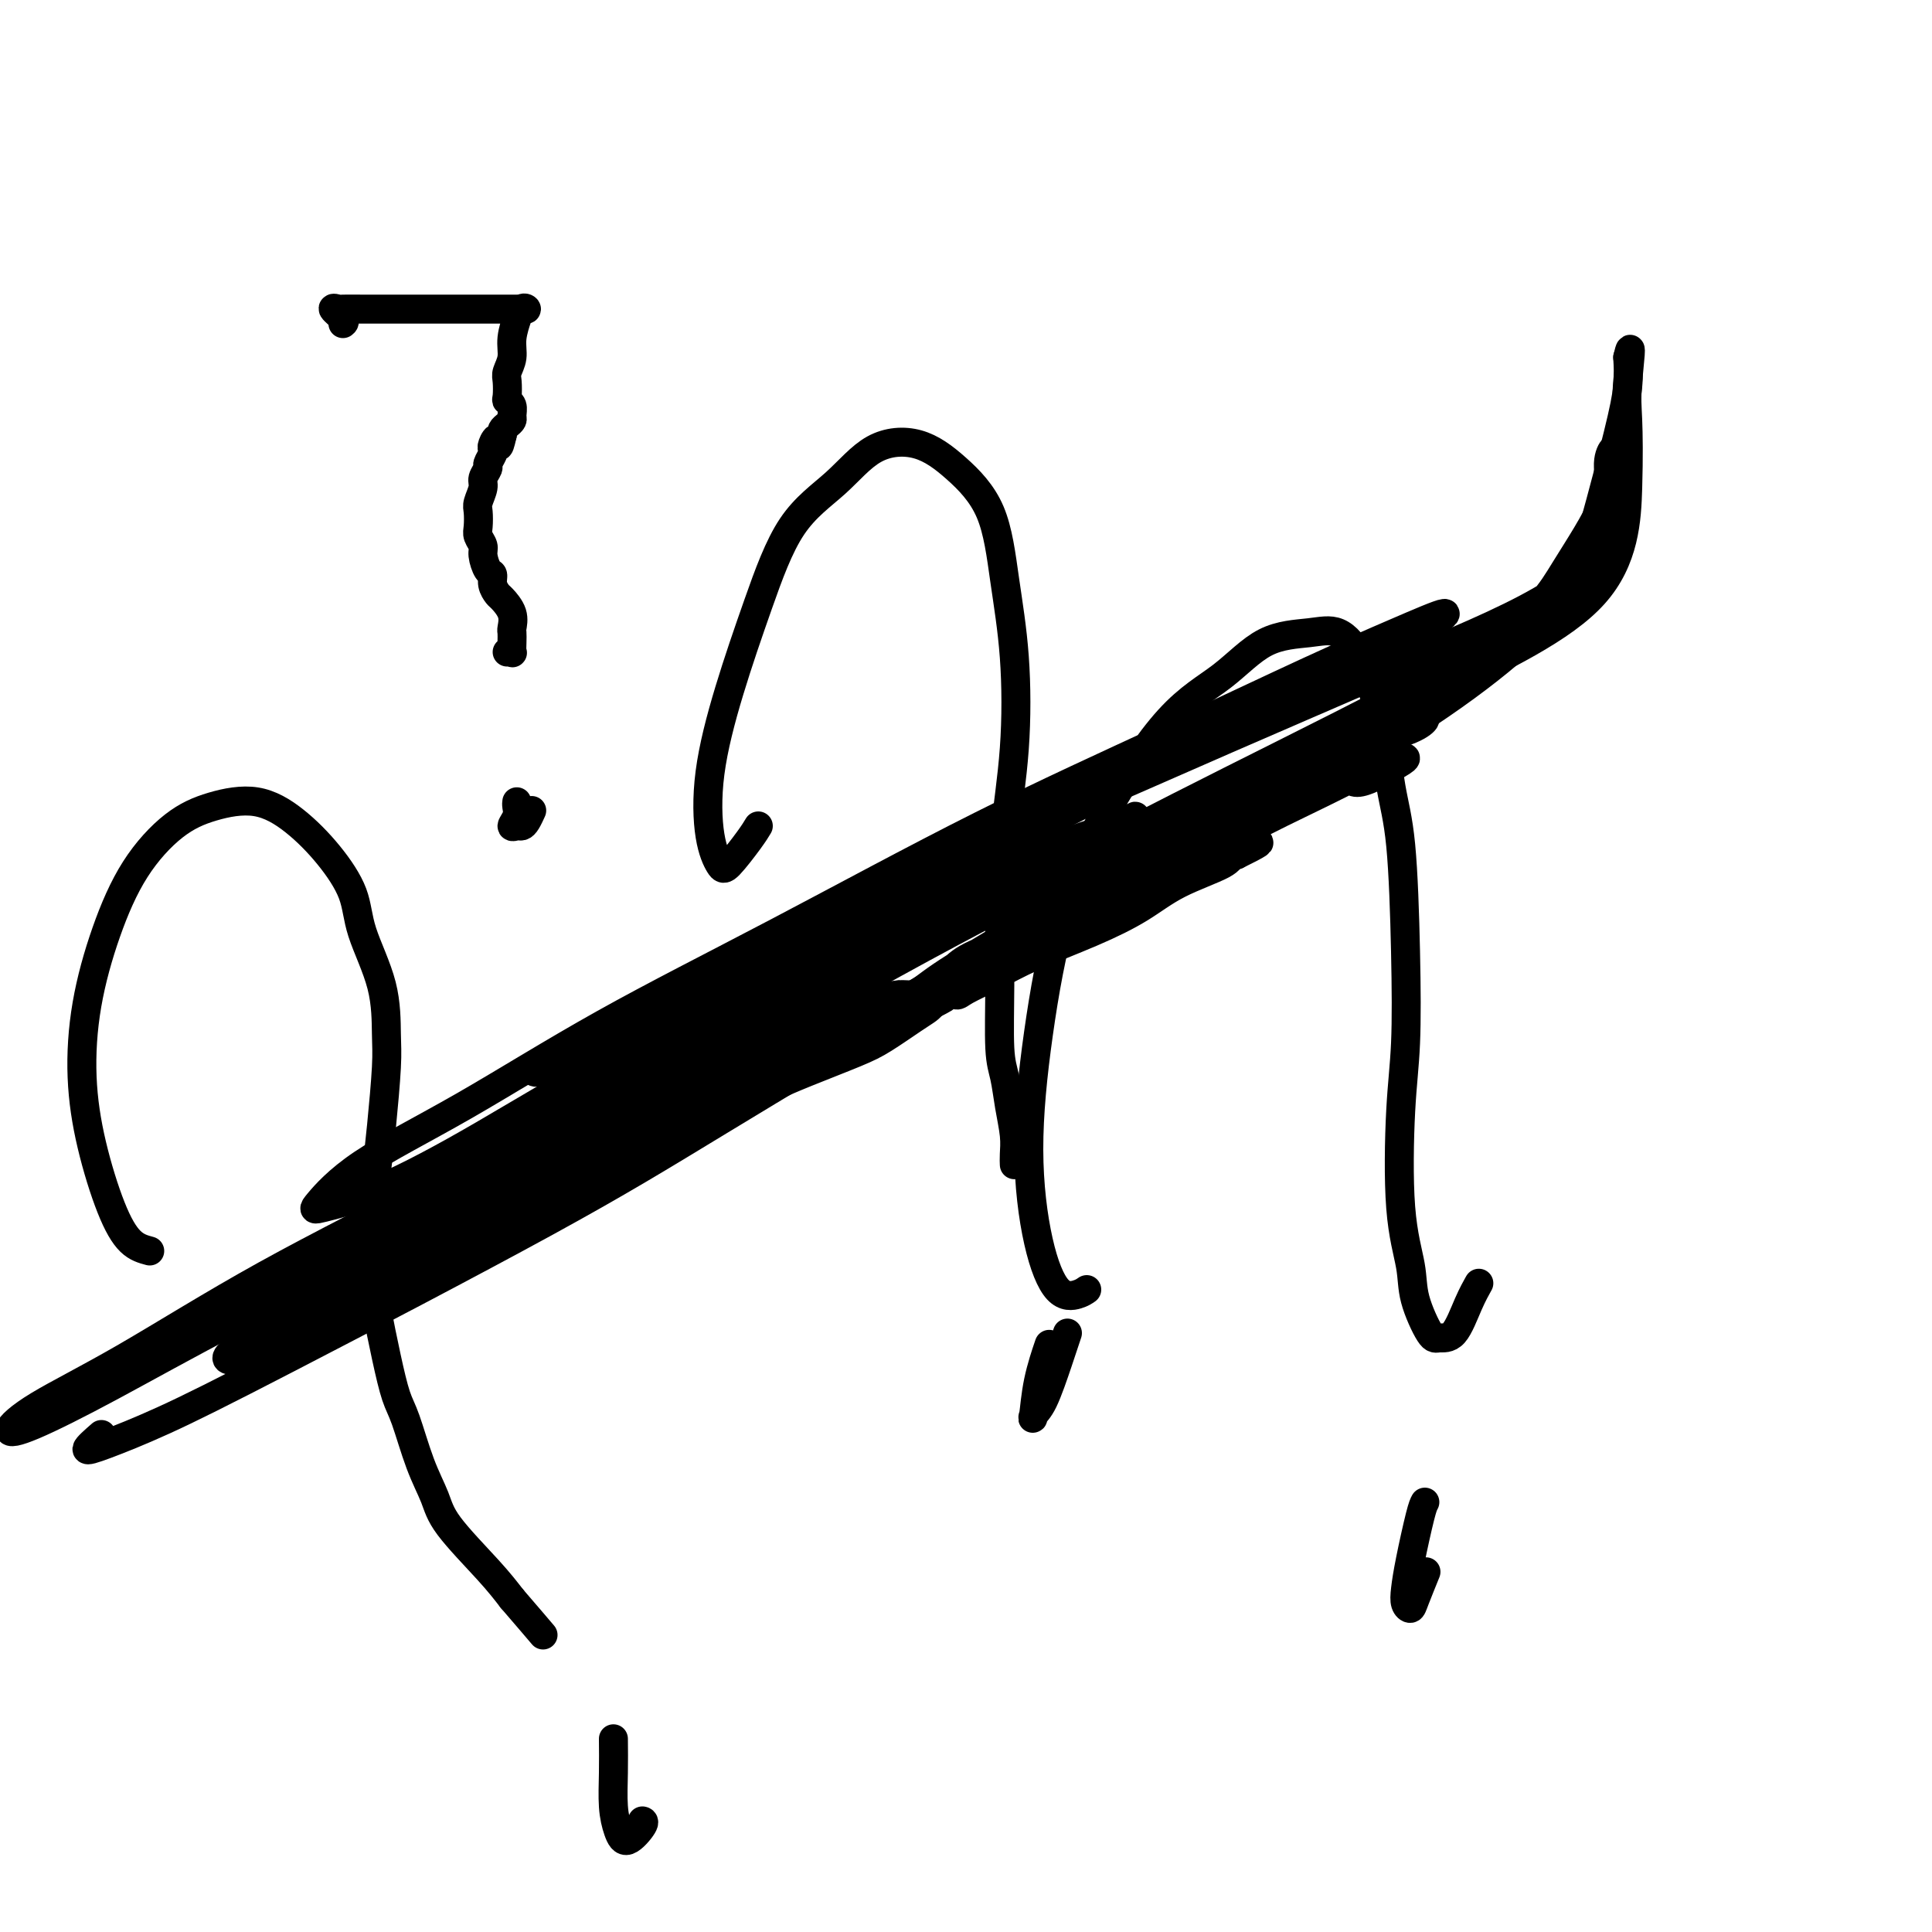
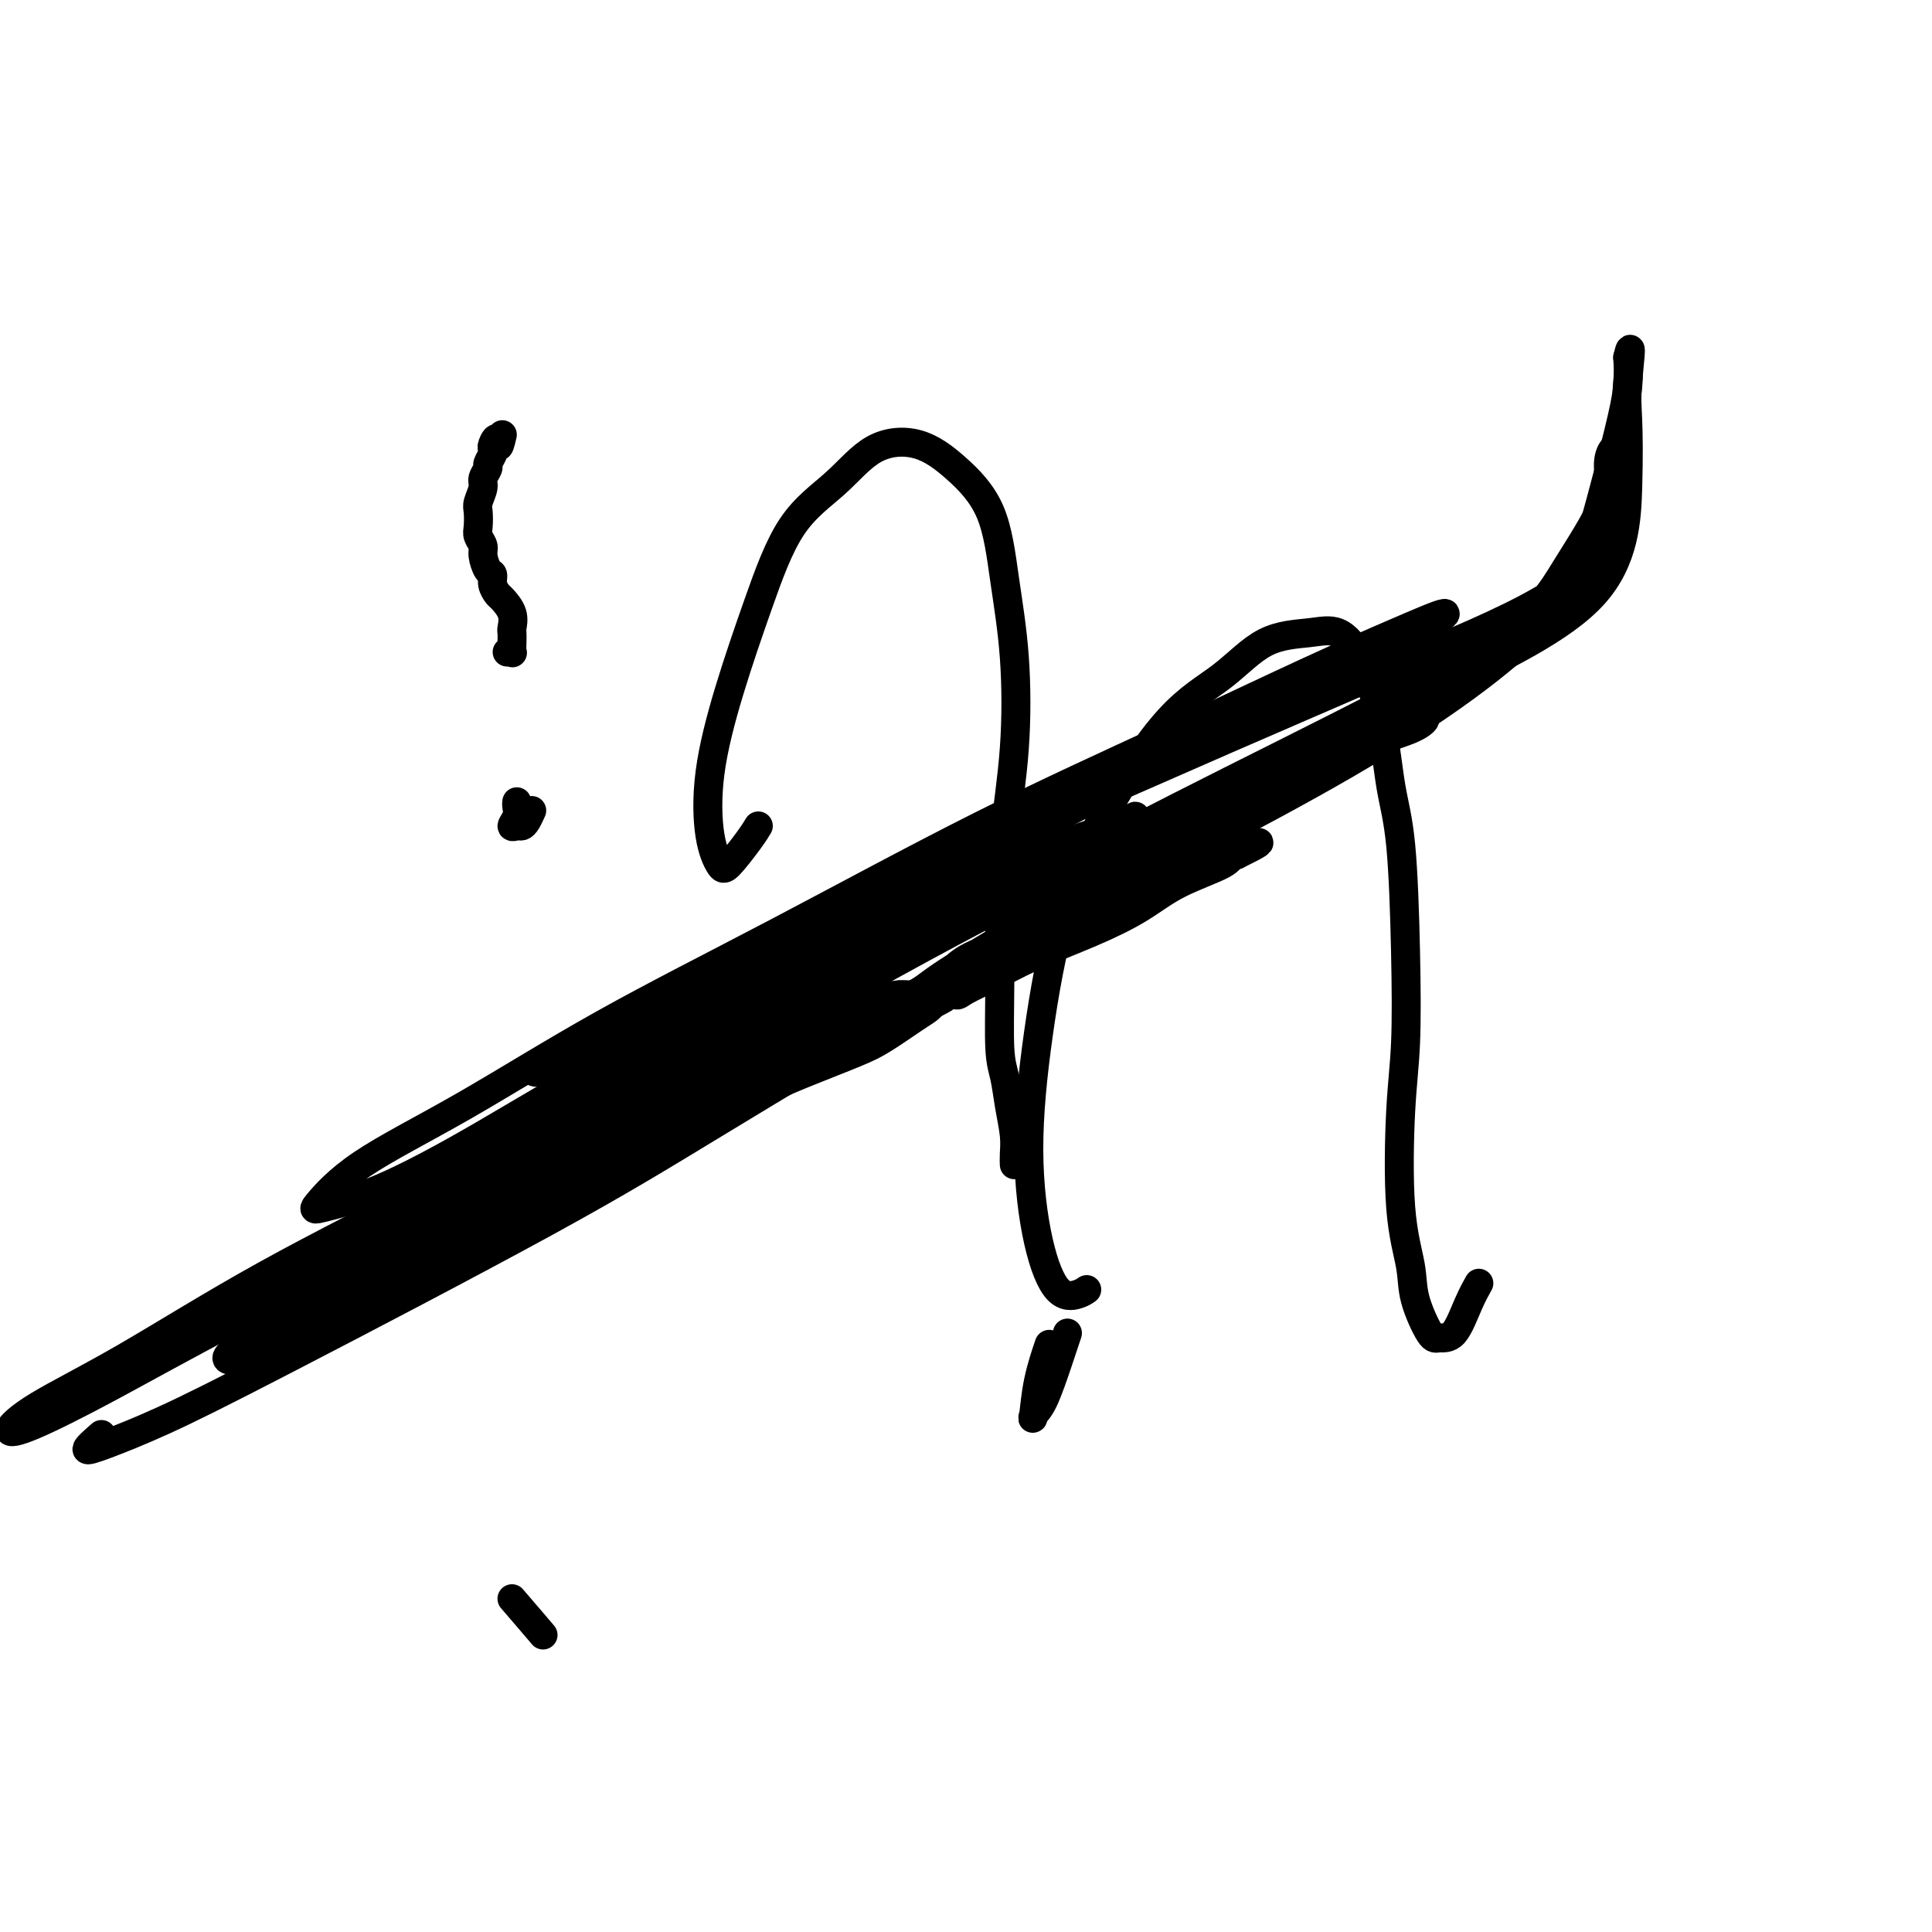
<svg xmlns="http://www.w3.org/2000/svg" viewBox="0 0 400 400" version="1.1">
  <g fill="none" stroke="#000000" stroke-width="6" stroke-linecap="round" stroke-linejoin="round">
    <path d="M157,171c-0.438,0.730 -0.877,1.460 -2,3c-1.123,1.540 -2.932,3.891 -4,5c-1.068,1.109 -1.397,0.977 -2,0c-0.603,-0.977 -1.481,-2.797 -2,-6c-0.519,-3.203 -0.679,-7.788 0,-13c0.679,-5.212 2.197,-11.049 4,-17c1.803,-5.951 3.890,-12.015 6,-18c2.110,-5.985 4.242,-11.892 7,-16c2.758,-4.108 6.143,-6.416 9,-9c2.857,-2.584 5.188,-5.444 8,-7c2.812,-1.556 6.105,-1.809 9,-1c2.895,0.809 5.390,2.679 8,5c2.610,2.321 5.334,5.091 7,9c1.666,3.909 2.275,8.956 3,14c0.725,5.044 1.568,10.085 2,16c0.432,5.915 0.455,12.704 0,19c-0.455,6.296 -1.387,12.100 -2,18c-0.613,5.900 -0.908,11.896 -1,17c-0.092,5.104 0.018,9.316 0,14c-0.018,4.684 -0.162,9.839 0,13c0.162,3.161 0.632,4.329 1,6c0.368,1.671 0.635,3.846 1,6c0.365,2.154 0.830,4.289 1,6c0.170,1.711 0.046,2.999 0,4c-0.046,1.001 -0.013,1.715 0,2c0.013,0.285 0.007,0.143 0,0" />
    <path d="M221,276c-0.565,1.710 -1.130,3.419 -2,6c-0.870,2.581 -2.044,6.032 -3,8c-0.956,1.968 -1.696,2.453 -2,3c-0.304,0.547 -0.174,1.157 0,0c0.174,-1.157 0.393,-4.081 1,-7c0.607,-2.919 1.602,-5.834 2,-7c0.398,-1.166 0.199,-0.583 0,0" />
    <path d="M225,267c-0.495,0.347 -0.990,0.693 -2,1c-1.010,0.307 -2.535,0.573 -4,-1c-1.465,-1.573 -2.870,-4.987 -4,-10c-1.130,-5.013 -1.983,-11.627 -2,-19c-0.017,-7.373 0.803,-15.504 2,-24c1.197,-8.496 2.770,-17.355 5,-25c2.230,-7.645 5.116,-14.076 9,-21c3.884,-6.924 8.764,-14.342 13,-19c4.236,-4.658 7.826,-6.556 11,-9c3.174,-2.444 5.932,-5.433 9,-7c3.068,-1.567 6.446,-1.710 9,-2c2.554,-0.290 4.285,-0.727 6,0c1.715,0.727 3.416,2.618 5,6c1.584,3.382 3.052,8.256 4,13c0.948,4.744 1.375,9.358 2,13c0.625,3.642 1.448,6.311 2,12c0.552,5.689 0.835,14.397 1,22c0.165,7.603 0.213,14.102 0,19c-0.213,4.898 -0.688,8.196 -1,14c-0.312,5.804 -0.460,14.115 0,20c0.460,5.885 1.530,9.343 2,12c0.470,2.657 0.342,4.511 1,7c0.658,2.489 2.103,5.612 3,7c0.897,1.388 1.246,1.040 2,1c0.754,-0.040 1.913,0.226 3,-1c1.087,-1.226 2.100,-3.946 3,-6c0.900,-2.054 1.686,-3.444 2,-4c0.314,-0.556 0.157,-0.278 0,0" />
-     <path d="M295,311c-0.225,0.409 -0.449,0.818 -1,3c-0.551,2.182 -1.428,6.137 -2,9c-0.572,2.863 -0.839,4.633 -1,6c-0.161,1.367 -0.214,2.330 0,3c0.214,0.670 0.697,1.045 1,1c0.303,-0.045 0.428,-0.512 1,-2c0.572,-1.488 1.592,-3.997 2,-5c0.408,-1.003 0.204,-0.502 0,0" />
-     <path d="M31,259c-1.342,-0.359 -2.684,-0.718 -4,-2c-1.316,-1.282 -2.605,-3.488 -4,-7c-1.395,-3.512 -2.897,-8.330 -4,-13c-1.103,-4.670 -1.806,-9.194 -2,-14c-0.194,-4.806 0.121,-9.896 1,-15c0.879,-5.104 2.322,-10.221 4,-15c1.678,-4.779 3.591,-9.218 6,-13c2.409,-3.782 5.315,-6.906 8,-9c2.685,-2.094 5.150,-3.157 8,-4c2.850,-0.843 6.084,-1.466 9,-1c2.916,0.466 5.513,2.020 8,4c2.487,1.980 4.862,4.384 7,7c2.138,2.616 4.038,5.442 5,8c0.962,2.558 0.987,4.849 2,8c1.013,3.151 3.014,7.164 4,11c0.986,3.836 0.955,7.497 1,10c0.045,2.503 0.165,3.848 0,7c-0.165,3.152 -0.615,8.110 -1,12c-0.385,3.890 -0.703,6.713 -1,9c-0.297,2.287 -0.571,4.037 -1,7c-0.429,2.963 -1.013,7.139 -1,10c0.013,2.861 0.621,4.406 1,6c0.379,1.594 0.527,3.236 1,6c0.473,2.764 1.272,6.650 2,10c0.728,3.350 1.387,6.162 2,8c0.613,1.838 1.181,2.700 2,5c0.819,2.300 1.888,6.039 3,9c1.112,2.961 2.267,5.144 3,7c0.733,1.856 1.043,3.384 3,6c1.957,2.616 5.559,6.319 8,9c2.441,2.681 3.720,4.341 5,6" />
    <path d="M106,331c3.356,3.889 5.244,6.111 6,7c0.756,0.889 0.378,0.444 0,0" />
-     <path d="M127,360c0.021,2.295 0.041,4.591 0,7c-0.041,2.409 -0.144,4.933 0,7c0.144,2.067 0.536,3.678 1,5c0.464,1.322 1.001,2.354 2,2c0.999,-0.354 2.461,-2.095 3,-3c0.539,-0.905 0.154,-0.973 0,-1c-0.154,-0.027 -0.077,-0.014 0,0" />
-     <path d="M71,67c0.255,-0.196 0.510,-0.392 0,-1c-0.510,-0.608 -1.784,-1.627 -2,-2c-0.216,-0.373 0.627,-0.100 1,0c0.373,0.100 0.278,0.027 1,0c0.722,-0.027 2.262,-0.007 4,0c1.738,0.007 3.676,0.002 6,0c2.324,-0.002 5.036,-0.001 7,0c1.964,0.001 3.181,0.000 5,0c1.819,-0.000 4.241,-0.000 6,0c1.759,0.000 2.854,0.001 4,0c1.146,-0.001 2.343,-0.002 3,0c0.657,0.002 0.775,0.009 1,0c0.225,-0.009 0.559,-0.034 1,0c0.441,0.034 0.990,0.126 1,0c0.010,-0.126 -0.518,-0.470 -1,0c-0.482,0.470 -0.917,1.754 -1,2c-0.083,0.246 0.188,-0.546 0,0c-0.188,0.546 -0.835,2.430 -1,4c-0.165,1.570 0.151,2.827 0,4c-0.151,1.173 -0.769,2.264 -1,3c-0.231,0.736 -0.076,1.118 0,2c0.076,0.882 0.074,2.264 0,3c-0.074,0.736 -0.219,0.827 0,1c0.219,0.173 0.801,0.427 1,1c0.199,0.573 0.015,1.463 0,2c-0.015,0.537 0.140,0.721 0,1c-0.140,0.279 -0.576,0.652 -1,1c-0.424,0.348 -0.835,0.671 -1,1c-0.165,0.329 -0.082,0.665 0,1" />
    <path d="M104,90c-0.941,4.202 -0.792,1.707 -1,1c-0.208,-0.707 -0.773,0.373 -1,1c-0.227,0.627 -0.118,0.801 0,1c0.118,0.199 0.243,0.422 0,1c-0.243,0.578 -0.853,1.510 -1,2c-0.147,0.490 0.171,0.539 0,1c-0.171,0.461 -0.830,1.335 -1,2c-0.170,0.665 0.150,1.123 0,2c-0.150,0.877 -0.768,2.175 -1,3c-0.232,0.825 -0.077,1.178 0,2c0.077,0.822 0.076,2.112 0,3c-0.076,0.888 -0.227,1.375 0,2c0.227,0.625 0.830,1.389 1,2c0.170,0.611 -0.095,1.071 0,2c0.095,0.929 0.549,2.327 1,3c0.451,0.673 0.899,0.619 1,1c0.101,0.381 -0.145,1.195 0,2c0.145,0.805 0.680,1.601 1,2c0.320,0.399 0.426,0.400 1,1c0.574,0.600 1.618,1.801 2,3c0.382,1.199 0.103,2.398 0,3c-0.103,0.602 -0.031,0.606 0,1c0.031,0.394 0.022,1.177 0,2c-0.022,0.823 -0.058,1.684 0,2c0.058,0.316 0.208,0.085 0,0c-0.208,-0.085 -0.774,-0.024 -1,0c-0.226,0.024 -0.113,0.012 0,0" />
    <path d="M107,166c-0.037,0.257 -0.073,0.514 0,1c0.073,0.486 0.257,1.200 0,2c-0.257,0.800 -0.955,1.685 -1,2c-0.045,0.315 0.563,0.060 1,0c0.437,-0.060 0.705,0.077 1,0c0.295,-0.077 0.618,-0.367 1,-1c0.382,-0.633 0.823,-1.609 1,-2c0.177,-0.391 0.088,-0.195 0,0" />
    <path d="M21,297c-1.468,1.283 -2.937,2.566 -3,3c-0.063,0.434 1.278,0.018 4,-1c2.722,-1.018 6.824,-2.638 12,-5c5.176,-2.362 11.427,-5.465 26,-13c14.573,-7.535 37.470,-19.501 53,-28c15.530,-8.499 23.693,-13.531 36,-21c12.307,-7.469 28.758,-17.375 45,-27c16.242,-9.625 32.274,-18.970 44,-26c11.726,-7.030 19.144,-11.745 26,-16c6.856,-4.255 13.149,-8.050 18,-11c4.851,-2.950 8.260,-5.055 9,-6c0.740,-0.945 -1.188,-0.729 -5,1c-3.812,1.729 -9.507,4.970 -17,9c-7.493,4.030 -16.783,8.847 -29,15c-12.217,6.153 -27.360,13.642 -43,22c-15.640,8.358 -31.778,17.584 -47,26c-15.222,8.416 -29.529,16.020 -42,23c-12.471,6.980 -23.104,13.334 -32,19c-8.896,5.666 -16.053,10.642 -21,14c-4.947,3.358 -7.683,5.098 -8,6c-0.317,0.902 1.786,0.964 6,-1c4.214,-1.964 10.539,-5.956 20,-11c9.461,-5.044 22.059,-11.142 37,-19c14.941,-7.858 32.224,-17.476 49,-27c16.776,-9.524 33.044,-18.954 54,-30c20.956,-11.046 46.600,-23.710 66,-35c19.400,-11.290 32.558,-21.208 40,-29c7.442,-7.792 9.170,-13.460 11,-20c1.830,-6.540 3.762,-13.953 5,-19c1.238,-5.047 1.782,-7.728 2,-10c0.218,-2.272 0.109,-4.136 0,-6" />
    <path d="M337,74c1.086,-4.618 0.302,1.336 0,5c-0.302,3.664 -0.123,5.036 0,8c0.123,2.964 0.189,7.518 0,14c-0.189,6.482 -0.633,14.891 -7,22c-6.367,7.109 -18.658,12.917 -33,20c-14.342,7.083 -30.737,15.442 -48,24c-17.263,8.558 -35.396,17.314 -54,26c-18.604,8.686 -37.679,17.301 -55,26c-17.321,8.699 -32.889,17.480 -47,25c-14.111,7.520 -26.764,13.778 -38,20c-11.236,6.222 -21.054,12.408 -29,17c-7.946,4.592 -14.021,7.591 -18,10c-3.979,2.409 -5.861,4.226 -6,5c-0.139,0.774 1.467,0.503 5,-1c3.533,-1.503 8.993,-4.237 16,-8c7.007,-3.763 15.560,-8.555 26,-14c10.440,-5.445 22.766,-11.541 36,-19c13.234,-7.459 27.374,-16.279 43,-25c15.626,-8.721 32.738,-17.343 49,-26c16.262,-8.657 31.676,-17.349 46,-25c14.324,-7.651 27.560,-14.262 43,-22c15.440,-7.738 33.083,-16.604 43,-23c9.917,-6.396 12.107,-10.323 15,-15c2.893,-4.677 6.487,-10.105 8,-14c1.513,-3.895 0.943,-6.256 1,-8c0.057,-1.744 0.740,-2.872 1,-3c0.260,-0.128 0.097,0.742 0,3c-0.097,2.258 -0.129,5.904 0,9c0.129,3.096 0.419,5.641 -2,9c-2.419,3.359 -7.548,7.531 -16,12c-8.452,4.469 -20.226,9.234 -32,14" />
    <path d="M284,140c-10.178,4.422 -19.623,8.476 -30,13c-10.377,4.524 -21.685,9.519 -32,14c-10.315,4.481 -19.637,8.447 -29,13c-9.363,4.553 -18.767,9.693 -27,14c-8.233,4.307 -15.296,7.782 -21,11c-5.704,3.218 -10.050,6.179 -13,8c-2.950,1.821 -4.505,2.501 -5,3c-0.495,0.499 0.068,0.818 2,0c1.932,-0.818 5.233,-2.773 10,-5c4.767,-2.227 11.001,-4.728 18,-8c6.999,-3.272 14.763,-7.316 23,-12c8.237,-4.684 16.945,-10.009 26,-15c9.055,-4.991 18.455,-9.649 27,-14c8.545,-4.351 16.236,-8.396 25,-13c8.764,-4.604 18.601,-9.768 25,-13c6.399,-3.232 9.358,-4.533 12,-6c2.642,-1.467 4.965,-3.101 4,-3c-0.965,0.101 -5.219,1.936 -10,4c-4.781,2.064 -10.091,4.357 -18,8c-7.909,3.643 -18.418,8.637 -30,14c-11.582,5.363 -24.237,11.095 -38,18c-13.763,6.905 -28.634,14.981 -42,22c-13.366,7.019 -25.228,12.979 -36,19c-10.772,6.021 -20.454,12.103 -29,17c-8.546,4.897 -15.956,8.608 -21,12c-5.044,3.392 -7.721,6.466 -9,8c-1.279,1.534 -1.160,1.530 1,1c2.160,-0.530 6.363,-1.585 12,-4c5.637,-2.415 12.710,-6.189 21,-11c8.290,-4.811 17.797,-10.660 28,-16c10.203,-5.340 21.101,-10.170 32,-15" />
    <path d="M160,204c17.605,-9.176 21.119,-11.116 29,-15c7.881,-3.884 20.131,-9.713 28,-13c7.869,-3.287 11.359,-4.033 14,-5c2.641,-0.967 4.435,-2.155 4,-2c-0.435,0.155 -3.099,1.654 -7,4c-3.901,2.346 -9.037,5.540 -16,9c-6.963,3.460 -15.751,7.186 -25,12c-9.249,4.814 -18.957,10.715 -29,16c-10.043,5.285 -20.419,9.954 -30,15c-9.581,5.046 -18.365,10.468 -26,15c-7.635,4.532 -14.121,8.174 -19,11c-4.879,2.826 -8.152,4.835 -10,6c-1.848,1.165 -2.272,1.487 -1,1c1.272,-0.487 4.239,-1.784 8,-4c3.761,-2.216 8.315,-5.353 14,-9c5.685,-3.647 12.502,-7.804 19,-12c6.498,-4.196 12.676,-8.429 19,-12c6.324,-3.571 12.794,-6.479 18,-9c5.206,-2.521 9.148,-4.656 12,-6c2.852,-1.344 4.613,-1.899 5,-2c0.387,-0.101 -0.600,0.250 -3,2c-2.400,1.750 -6.212,4.900 -11,8c-4.788,3.100 -10.551,6.152 -17,10c-6.449,3.848 -13.582,8.492 -21,13c-7.418,4.508 -15.119,8.879 -22,13c-6.881,4.121 -12.941,7.991 -18,11c-5.059,3.009 -9.118,5.157 -12,7c-2.882,1.843 -4.587,3.381 -5,4c-0.413,0.619 0.466,0.321 2,0c1.534,-0.321 3.724,-0.663 7,-2c3.276,-1.337 7.638,-3.668 12,-6" />
    <path d="M79,264c5.824,-2.876 9.884,-6.067 15,-9c5.116,-2.933 11.286,-5.607 17,-9c5.714,-3.393 10.970,-7.504 16,-11c5.030,-3.496 9.834,-6.378 14,-9c4.166,-2.622 7.693,-4.985 10,-7c2.307,-2.015 3.393,-3.681 4,-5c0.607,-1.319 0.736,-2.292 0,-3c-0.736,-0.708 -2.335,-1.150 -4,-1c-1.665,0.150 -3.396,0.894 -6,1c-2.604,0.106 -6.082,-0.424 -9,0c-2.918,0.424 -5.277,1.803 -8,3c-2.723,1.197 -5.810,2.213 -8,3c-2.190,0.787 -3.482,1.346 -5,2c-1.518,0.654 -3.260,1.403 -4,2c-0.740,0.597 -0.477,1.043 0,1c0.477,-0.043 1.168,-0.576 2,-1c0.832,-0.424 1.805,-0.741 3,-1c1.195,-0.259 2.611,-0.462 4,-1c1.389,-0.538 2.752,-1.411 4,-2c1.248,-0.589 2.381,-0.893 3,-1c0.619,-0.107 0.722,-0.015 1,0c0.278,0.015 0.730,-0.045 1,0c0.270,0.045 0.360,0.195 1,0c0.640,-0.195 1.832,-0.735 3,-1c1.168,-0.265 2.311,-0.256 4,-1c1.689,-0.744 3.924,-2.242 6,-3c2.076,-0.758 3.993,-0.775 7,-2c3.007,-1.225 7.105,-3.658 10,-5c2.895,-1.342 4.587,-1.592 6,-2c1.413,-0.408 2.547,-0.974 3,-1c0.453,-0.026 0.227,0.487 0,1" />
    <path d="M169,202c8.240,-2.392 -0.161,1.129 -4,3c-3.839,1.871 -3.118,2.091 -5,4c-1.882,1.909 -6.368,5.506 -10,8c-3.632,2.494 -6.408,3.886 -8,5c-1.592,1.114 -1.998,1.950 -3,3c-1.002,1.050 -2.599,2.315 -3,3c-0.401,0.685 0.394,0.790 1,1c0.606,0.210 1.021,0.524 3,0c1.979,-0.524 5.520,-1.887 9,-3c3.480,-1.113 6.900,-1.975 9,-3c2.100,-1.025 2.882,-2.212 6,-4c3.118,-1.788 8.573,-4.176 12,-6c3.427,-1.824 4.824,-3.084 6,-4c1.176,-0.916 2.129,-1.486 3,-2c0.871,-0.514 1.660,-0.971 1,-1c-0.660,-0.029 -2.768,0.369 -4,1c-1.232,0.631 -1.588,1.495 -4,3c-2.412,1.505 -6.882,3.649 -10,5c-3.118,1.351 -4.886,1.907 -7,3c-2.114,1.093 -4.576,2.721 -7,4c-2.424,1.279 -4.811,2.208 -6,3c-1.189,0.792 -1.180,1.448 -1,2c0.180,0.552 0.533,1.000 2,1c1.467,-0.000 4.049,-0.449 6,-1c1.951,-0.551 3.271,-1.205 5,-2c1.729,-0.795 3.867,-1.733 7,-3c3.133,-1.267 7.259,-2.864 10,-4c2.741,-1.136 4.095,-1.810 6,-3c1.905,-1.190 4.359,-2.897 6,-4c1.641,-1.103 2.469,-1.601 3,-2c0.531,-0.399 0.766,-0.700 1,-1" />
    <path d="M193,208c5.651,-2.923 0.778,-0.730 -1,0c-1.778,0.730 -0.462,-0.003 -1,0c-0.538,0.003 -2.931,0.743 -4,1c-1.069,0.257 -0.812,0.032 -1,0c-0.188,-0.032 -0.819,0.131 -1,0c-0.181,-0.131 0.088,-0.554 1,-1c0.912,-0.446 2.465,-0.914 5,-2c2.535,-1.086 6.051,-2.792 9,-4c2.949,-1.208 5.332,-1.920 8,-3c2.668,-1.080 5.620,-2.529 9,-4c3.380,-1.471 7.188,-2.965 10,-4c2.812,-1.035 4.629,-1.611 6,-2c1.371,-0.389 2.295,-0.590 3,-1c0.705,-0.410 1.192,-1.030 1,-1c-0.192,0.030 -1.063,0.710 -2,1c-0.937,0.290 -1.941,0.190 -4,1c-2.059,0.810 -5.173,2.531 -8,4c-2.827,1.469 -5.367,2.685 -8,4c-2.633,1.315 -5.358,2.729 -8,4c-2.642,1.271 -5.202,2.399 -7,3c-1.798,0.601 -2.833,0.676 -3,1c-0.167,0.324 0.534,0.899 1,1c0.466,0.101 0.695,-0.271 2,-1c1.305,-0.729 3.684,-1.815 6,-3c2.316,-1.185 4.568,-2.471 8,-4c3.432,-1.529 8.043,-3.303 12,-5c3.957,-1.697 7.259,-3.317 10,-5c2.741,-1.683 4.920,-3.431 8,-5c3.080,-1.569 7.060,-2.961 9,-4c1.940,-1.039 1.840,-1.725 2,-2c0.160,-0.275 0.580,-0.137 1,0" />
    <path d="M256,177c10.175,-4.991 1.111,-1.469 -3,0c-4.111,1.469 -3.269,0.885 -4,1c-0.731,0.115 -3.036,0.929 -6,2c-2.964,1.071 -6.585,2.397 -10,4c-3.415,1.603 -6.622,3.481 -10,5c-3.378,1.519 -6.928,2.679 -10,4c-3.072,1.321 -5.666,2.804 -8,4c-2.334,1.196 -4.407,2.104 -6,3c-1.593,0.896 -2.706,1.781 -3,2c-0.294,0.219 0.233,-0.227 1,-1c0.767,-0.773 1.776,-1.872 4,-3c2.224,-1.128 5.665,-2.286 9,-4c3.335,-1.714 6.566,-3.985 12,-7c5.434,-3.015 13.073,-6.775 19,-10c5.927,-3.225 10.143,-5.915 16,-9c5.857,-3.085 13.357,-6.564 18,-9c4.643,-2.436 6.431,-3.829 9,-5c2.569,-1.171 5.921,-2.122 8,-3c2.079,-0.878 2.887,-1.685 3,-2c0.113,-0.315 -0.469,-0.138 -1,0c-0.531,0.138 -1.013,0.236 -3,1c-1.987,0.764 -5.481,2.193 -9,4c-3.519,1.807 -7.064,3.992 -11,6c-3.936,2.008 -8.264,3.839 -14,7c-5.736,3.161 -12.879,7.653 -19,11c-6.121,3.347 -11.219,5.548 -16,8c-4.781,2.452 -9.245,5.154 -14,8c-4.755,2.846 -9.800,5.835 -13,8c-3.200,2.165 -4.554,3.506 -6,4c-1.446,0.494 -2.985,0.141 -3,0c-0.015,-0.141 1.492,-0.071 3,0" />
-     <path d="M189,206c1.449,-0.269 3.570,-0.942 6,-2c2.430,-1.058 5.168,-2.502 10,-5c4.832,-2.498 11.758,-6.052 18,-9c6.242,-2.948 11.801,-5.291 17,-8c5.199,-2.709 10.039,-5.785 16,-9c5.961,-3.215 13.042,-6.571 18,-9c4.958,-2.429 7.791,-3.933 10,-5c2.209,-1.067 3.792,-1.696 5,-2c1.208,-0.304 2.040,-0.282 2,0c-0.040,0.282 -0.953,0.824 -3,2c-2.047,1.176 -5.229,2.985 -7,3c-1.771,0.015 -2.131,-1.765 -2,-4c0.131,-2.235 0.752,-4.924 1,-6c0.248,-1.076 0.124,-0.538 0,0" />
  </g>
</svg>